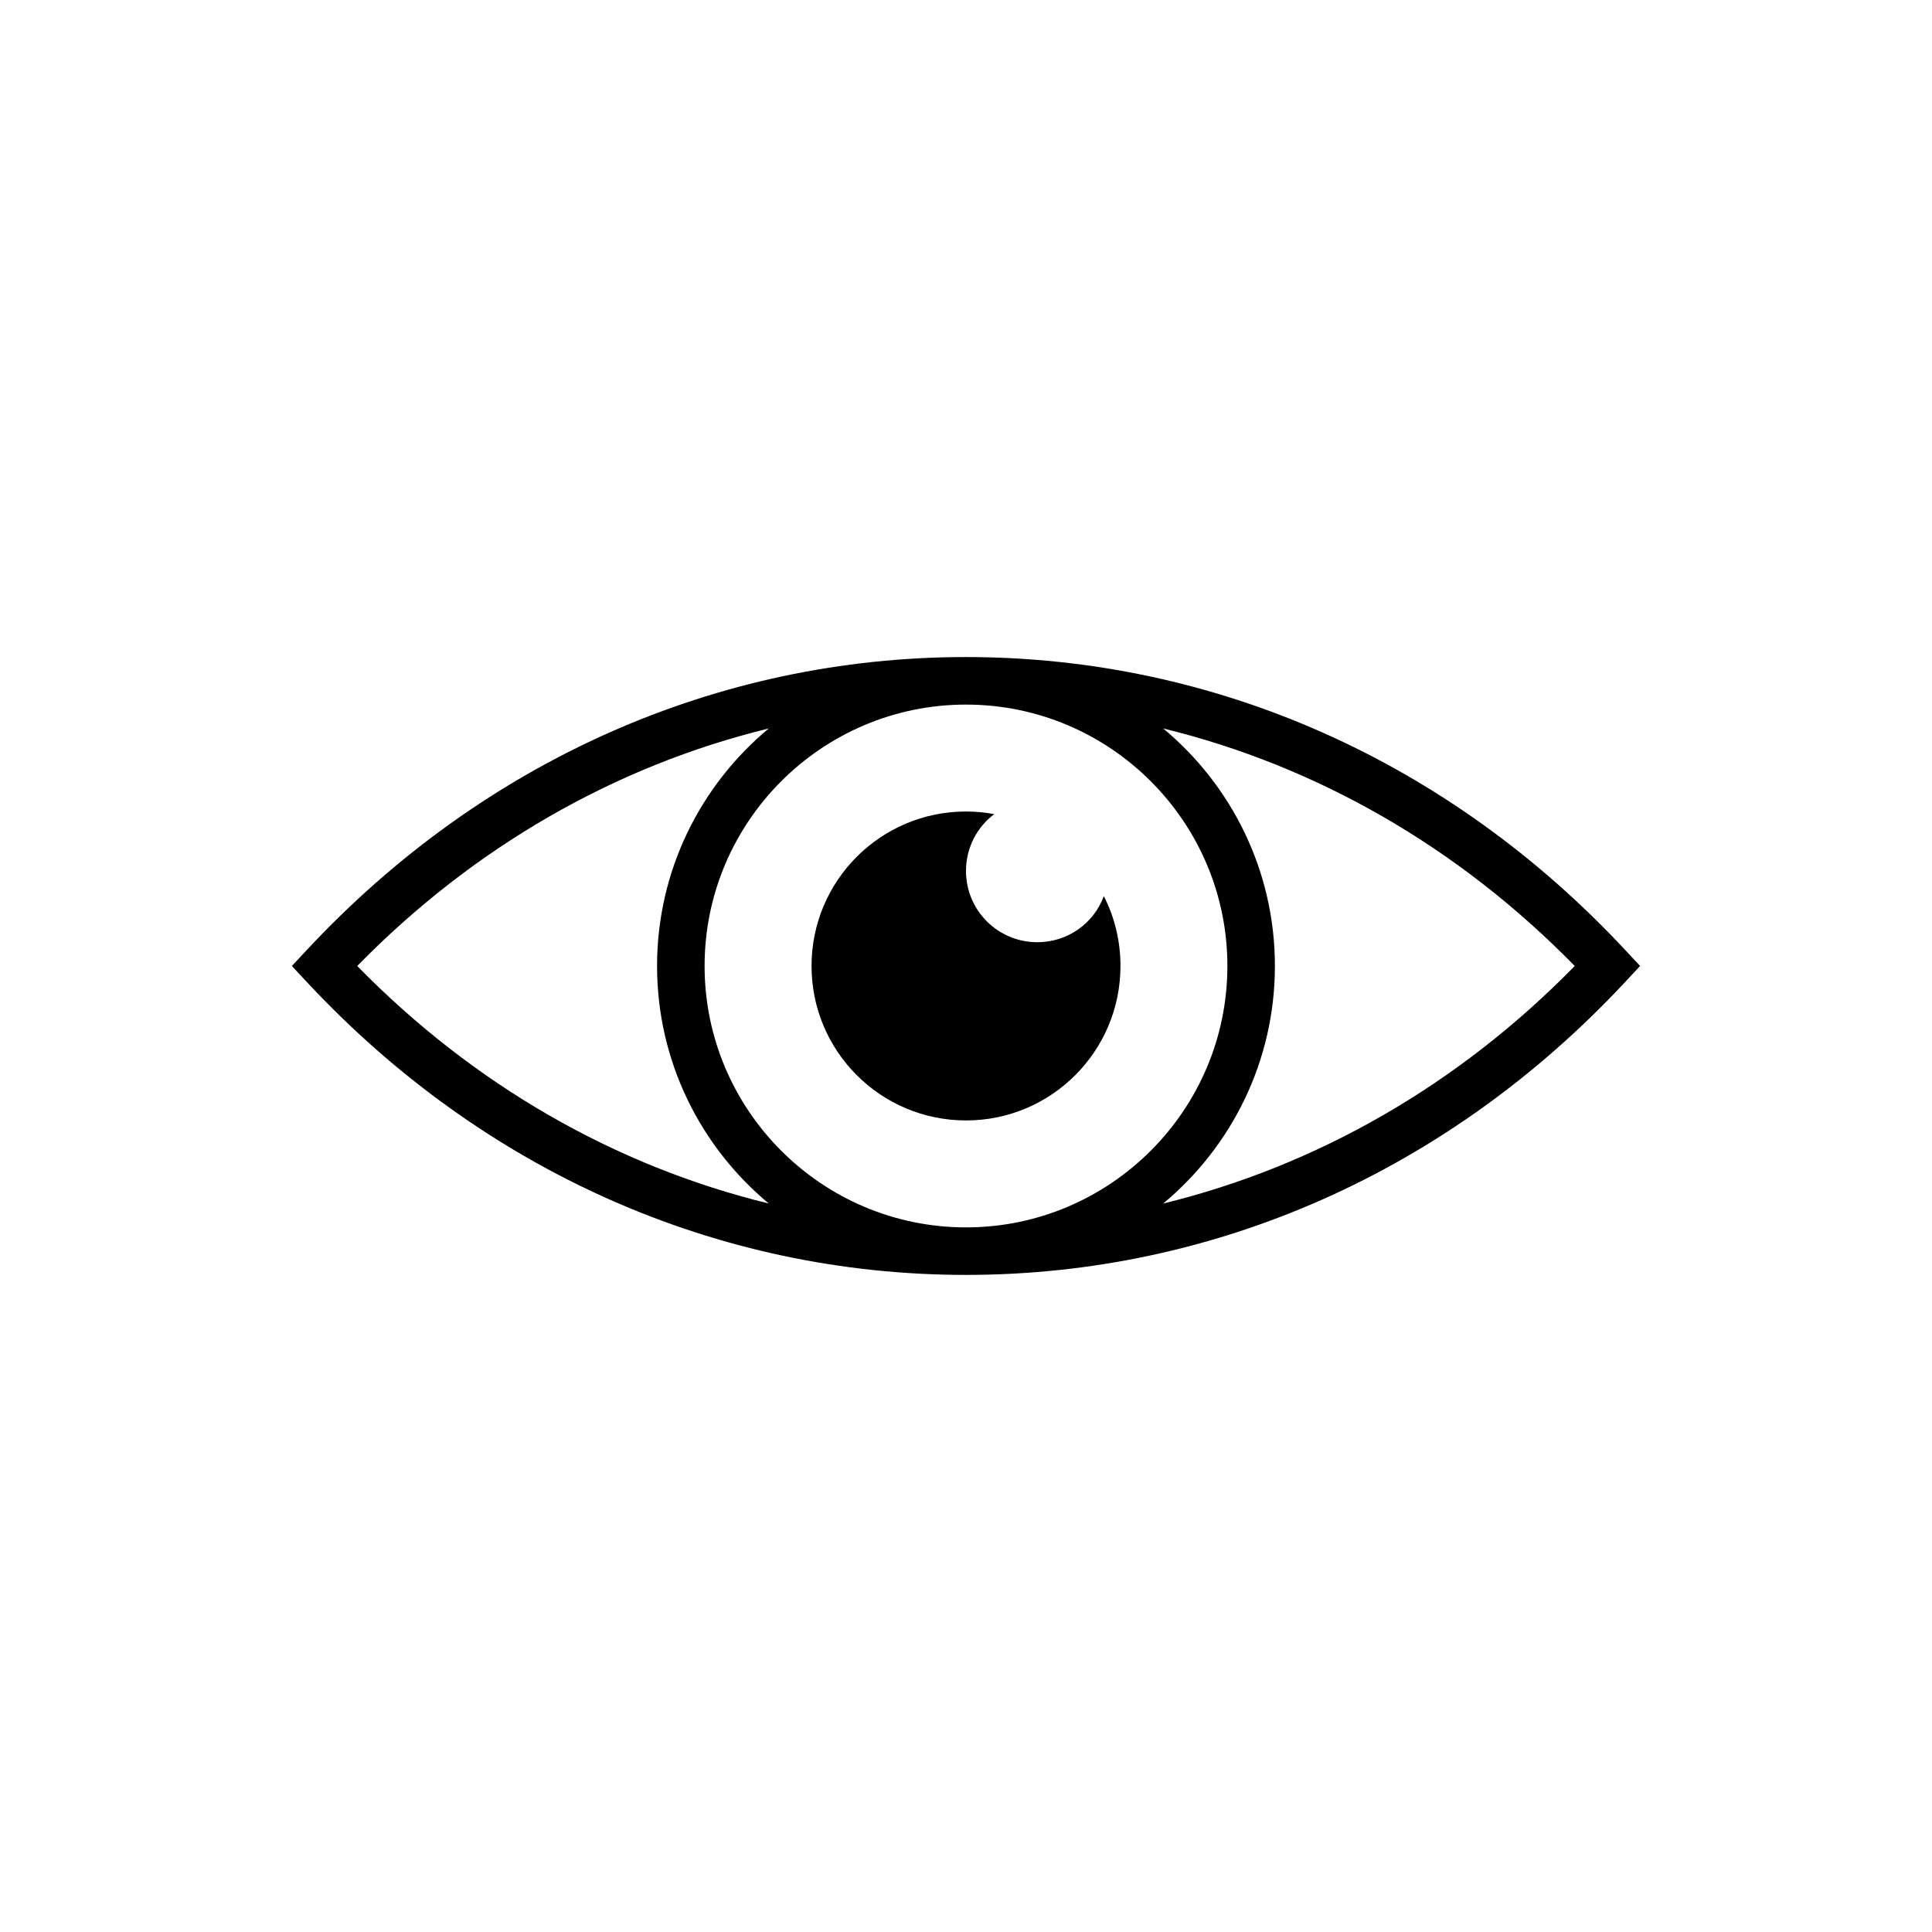
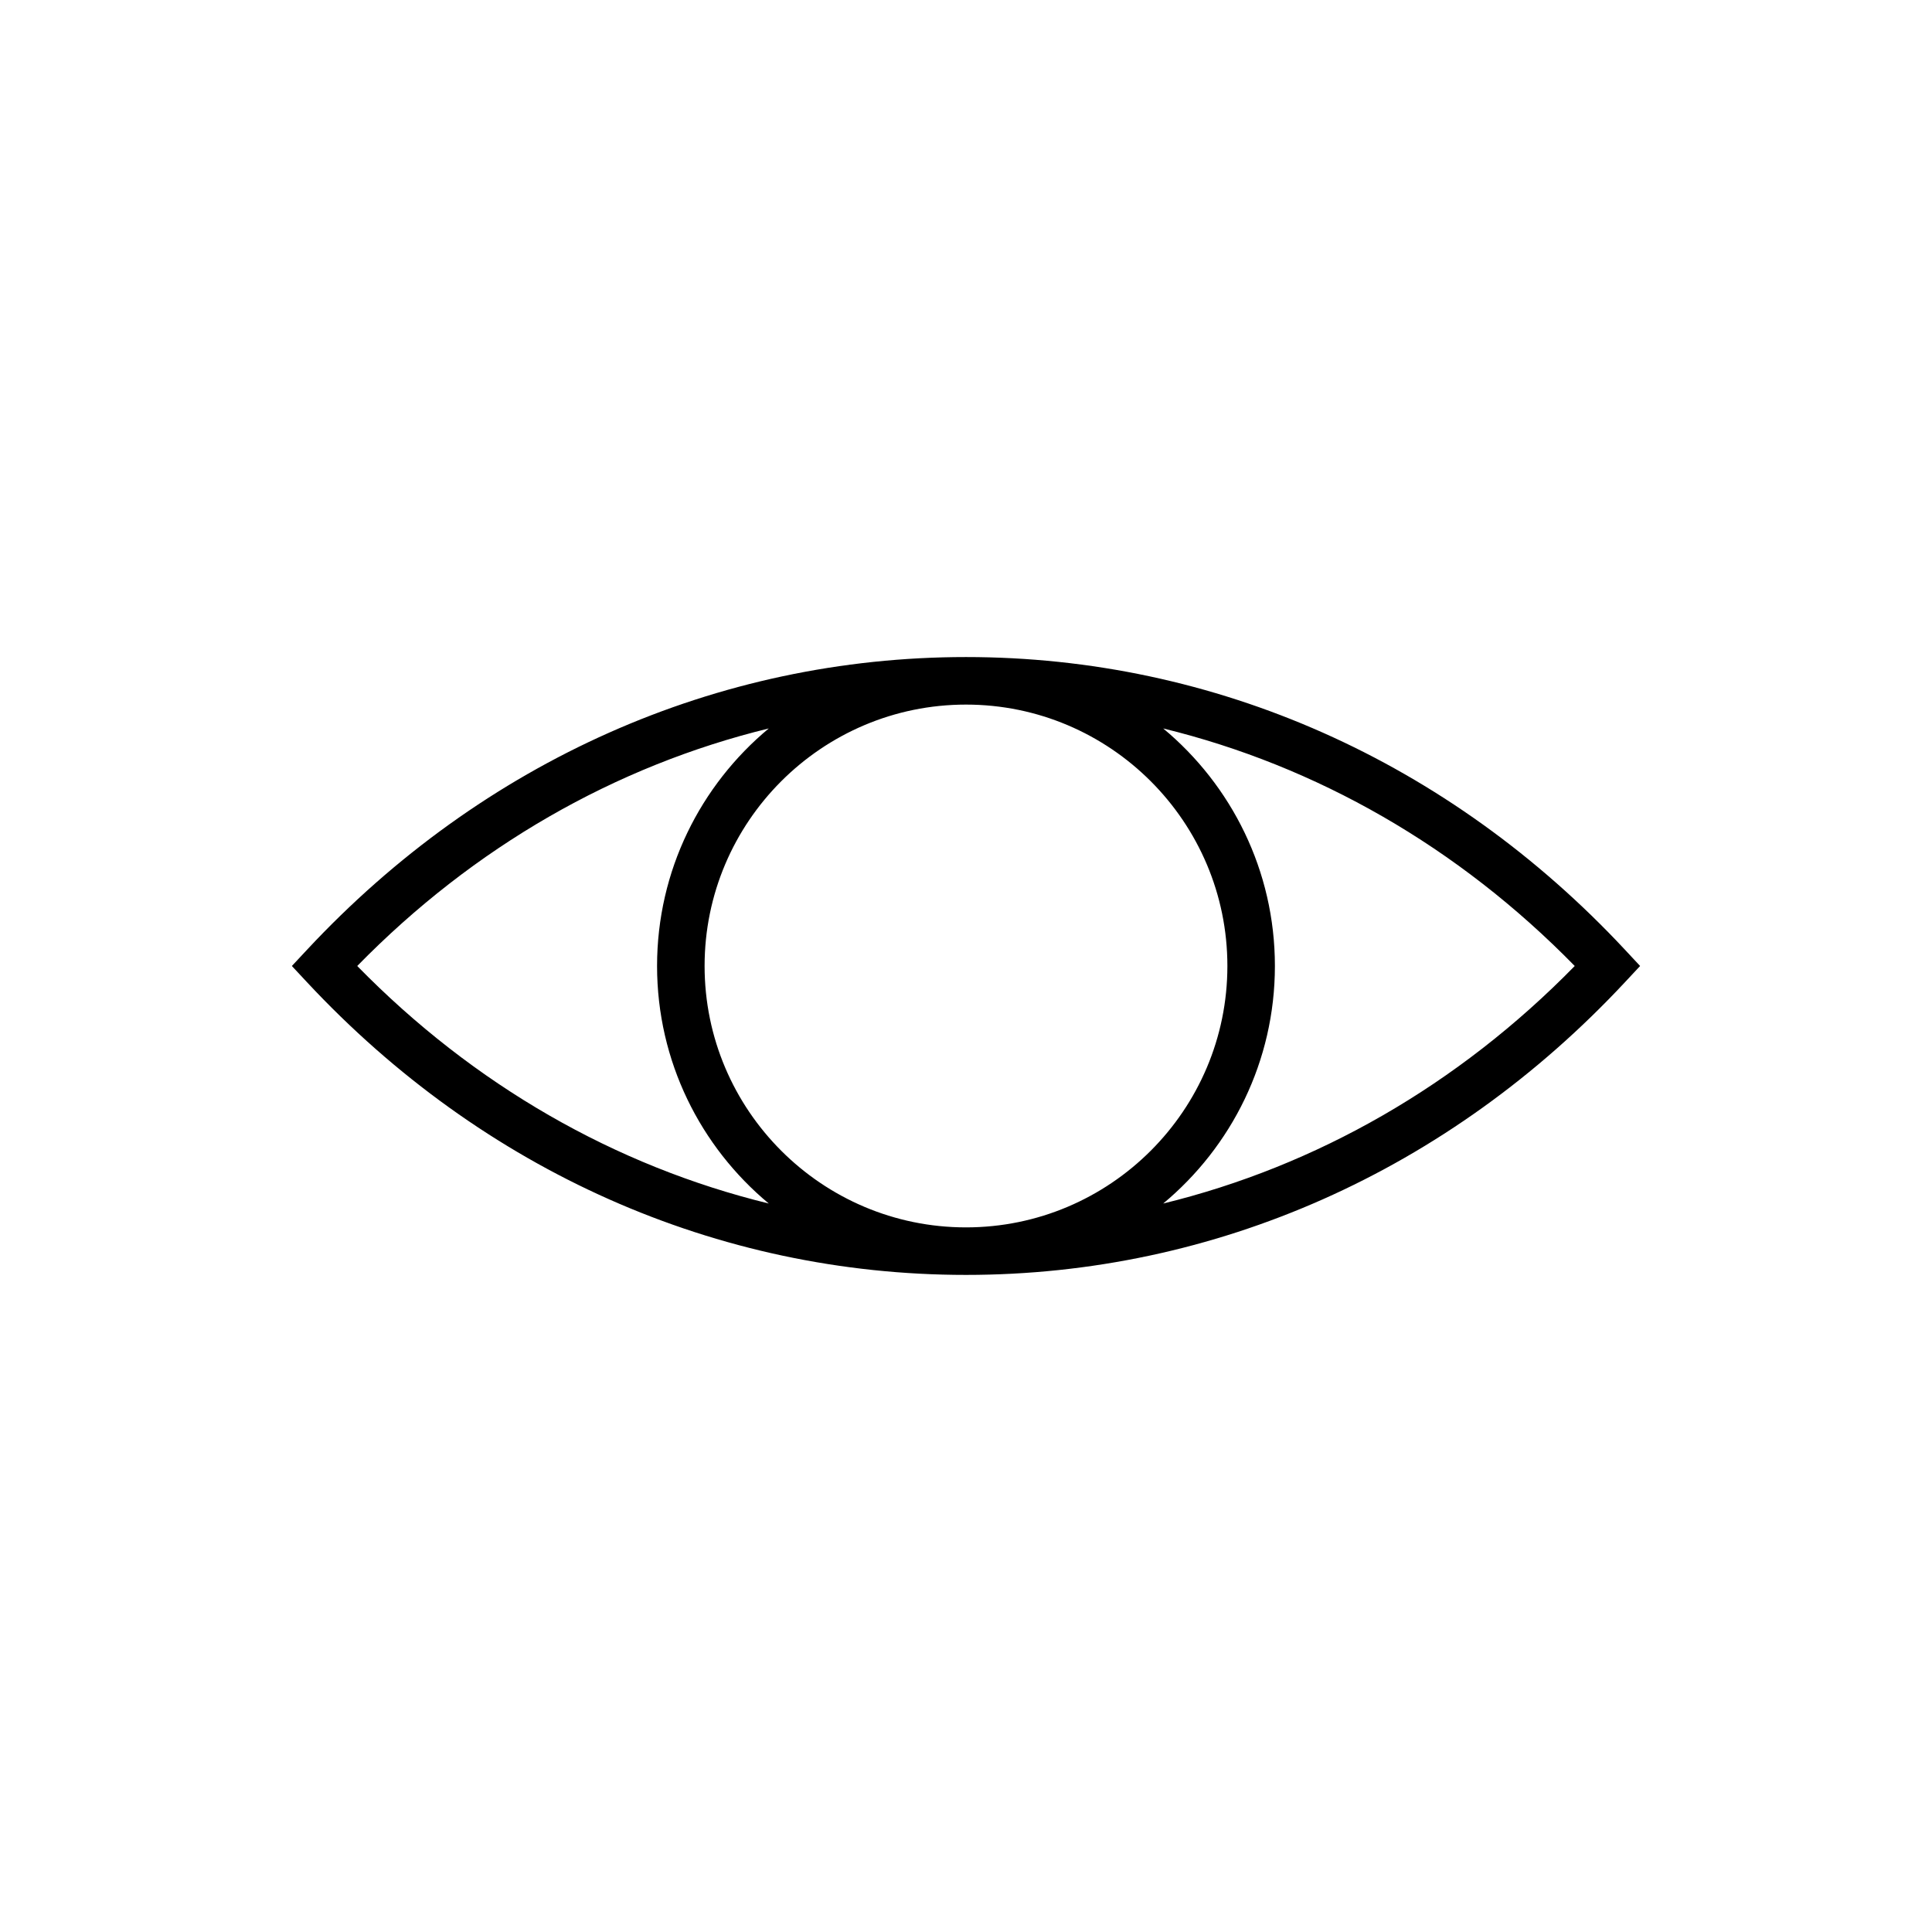
<svg xmlns="http://www.w3.org/2000/svg" fill="#000000" width="800px" height="800px" version="1.1" viewBox="144 144 512 512">
  <g>
    <path d="m574.64 395.7c-46.66-50.023-108.68-77.574-174.64-77.574s-127.98 27.551-174.64 77.574l-4.012 4.297 4.008 4.297c46.66 50.023 108.68 77.57 174.64 77.57 65.957 0 127.98-27.551 174.64-77.574l4.008-4.293zm-105.37 4.297c0 38.199-31.078 69.273-69.273 69.273-38.199 0-69.273-31.078-69.273-69.273 0-38.199 31.078-69.273 69.273-69.273s69.273 31.074 69.273 69.273zm-230.6 0c30.871-31.559 68.387-53.02 109.06-62.949-18.07 15.027-29.602 37.664-29.602 62.949s11.531 47.922 29.602 62.949c-40.672-9.934-78.188-31.391-109.06-62.949zm213.59 62.949c18.07-15.031 29.602-37.664 29.602-62.949s-11.531-47.922-29.602-62.949c40.672 9.93 78.184 31.391 109.06 62.949-30.871 31.559-68.387 53.016-109.06 62.949z" />
-     <path d="m400 440.93c22.605 0 40.934-18.324 40.934-40.934 0-6.676-1.574-12.973-4.41-18.516-2.644 7.18-9.508 12.215-17.633 12.215-10.457 0-18.895-8.438-18.895-18.895 0-6.172 2.957-11.652 7.492-15.051-2.387-0.438-4.906-0.691-7.488-0.691-22.605 0-40.934 18.324-40.934 40.934-0.004 22.609 18.324 40.938 40.934 40.938z" />
  </g>
</svg>